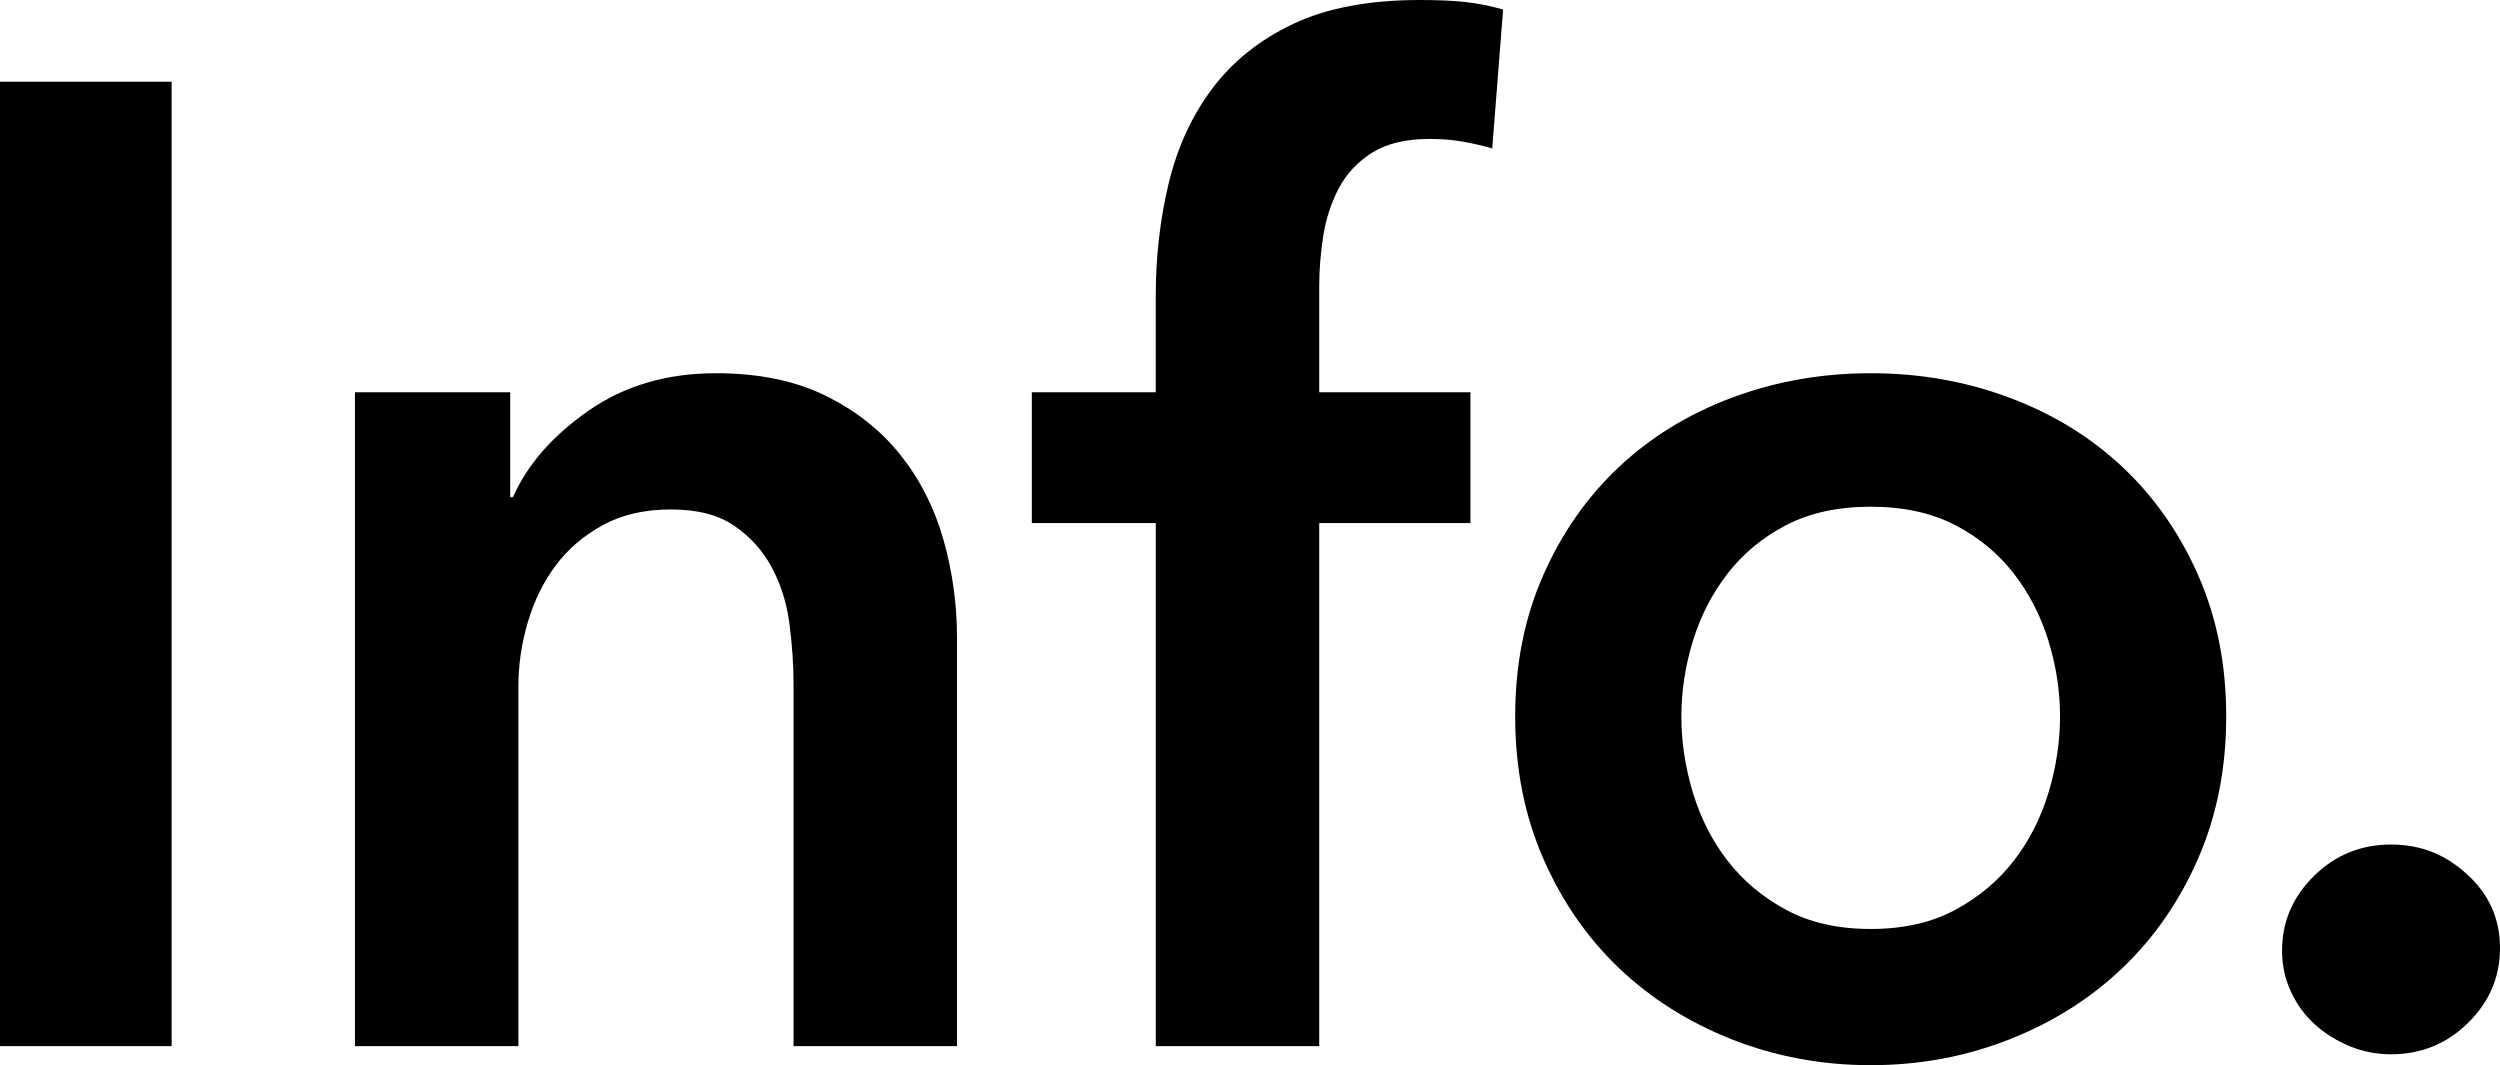
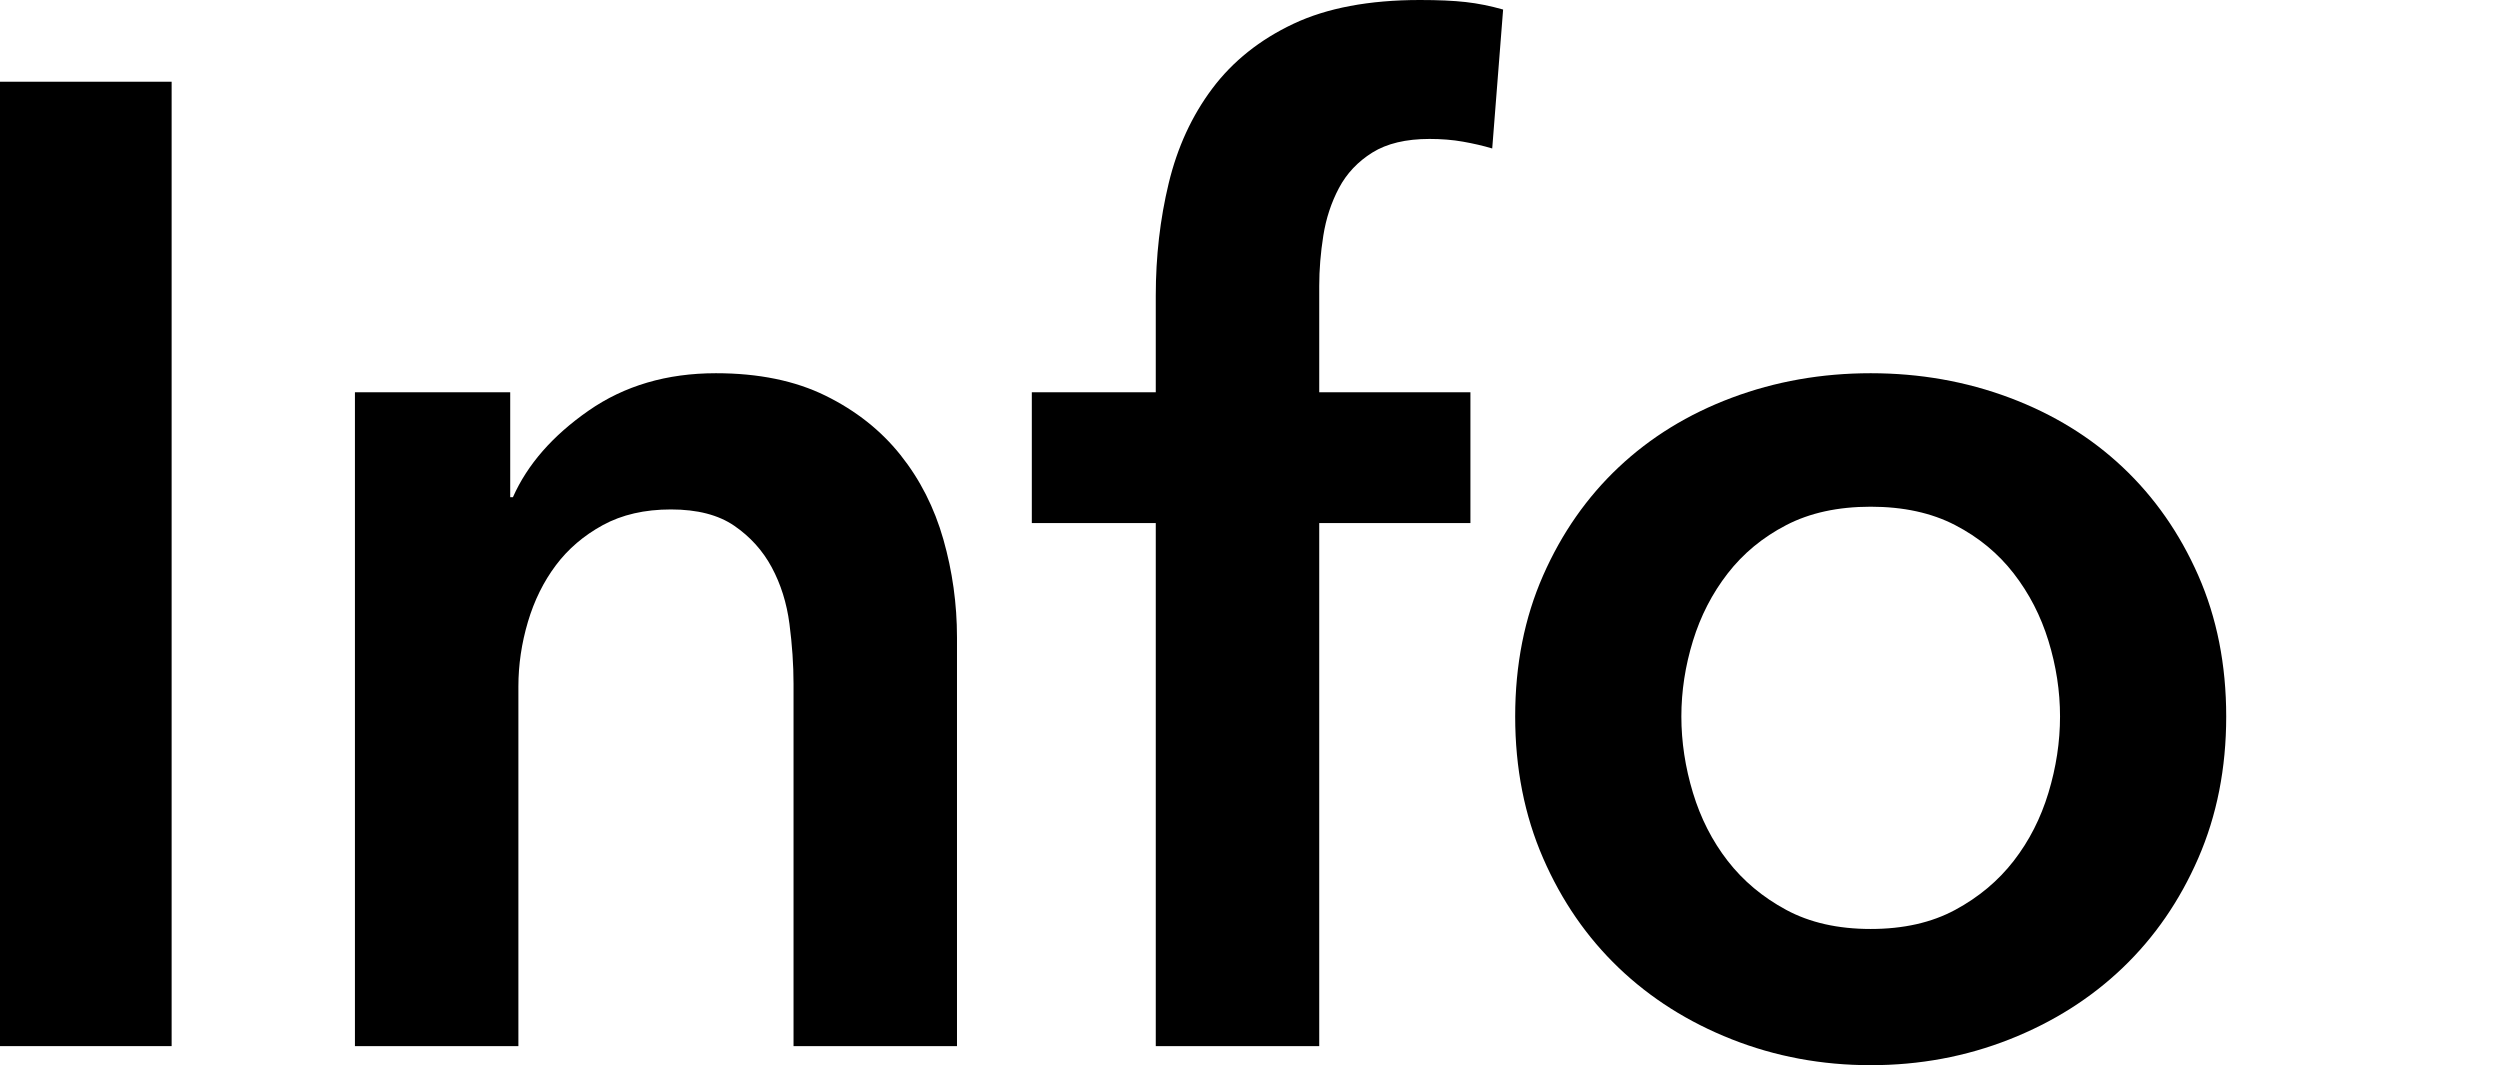
<svg xmlns="http://www.w3.org/2000/svg" id="_レイヤー_2" viewBox="0 0 256.95 109.48">
  <defs>
    <style>.cls-1{fill:#000;stroke-width:0px;}</style>
  </defs>
  <g id="design">
    <path class="cls-1" d="M0,8.4h17.64v99.12H0V8.4Z" />
    <path class="cls-1" d="M36.48,40.32h15.96v10.78h.28c1.49-3.36,4.08-6.32,7.77-8.89,3.69-2.57,8.05-3.85,13.09-3.85,4.39,0,8.14.77,11.27,2.31,3.13,1.54,5.69,3.57,7.7,6.09,2.01,2.52,3.48,5.41,4.41,8.68.93,3.27,1.4,6.63,1.4,10.08v42h-16.8v-37.24c0-1.96-.14-4.01-.42-6.16-.28-2.15-.89-4.08-1.82-5.81-.93-1.73-2.22-3.15-3.85-4.27-1.63-1.12-3.8-1.68-6.51-1.68s-5.04.54-7,1.61c-1.96,1.07-3.57,2.45-4.83,4.13-1.26,1.68-2.22,3.62-2.87,5.81-.65,2.19-.98,4.41-.98,6.65v36.96h-16.8V40.32Z" />
    <path class="cls-1" d="M118.79,53.76h-12.74v-13.44h12.74v-9.94c0-4.01.44-7.86,1.33-11.55.89-3.69,2.38-6.93,4.48-9.73,2.1-2.8,4.88-5.02,8.33-6.65,3.45-1.63,7.79-2.45,13.02-2.45,1.87,0,3.43.07,4.69.21,1.26.14,2.54.4,3.85.77l-1.12,14.28c-.93-.28-1.94-.51-3.01-.7-1.07-.19-2.22-.28-3.43-.28-2.43,0-4.39.47-5.88,1.4-1.49.93-2.64,2.15-3.43,3.64-.79,1.49-1.33,3.13-1.61,4.9-.28,1.77-.42,3.5-.42,5.18v10.92h15.54v13.44h-15.54v53.76h-16.8v-53.76Z" />
    <path class="cls-1" d="M155.73,73.64c0-5.32.96-10.15,2.87-14.49,1.91-4.34,4.5-8.05,7.77-11.13,3.27-3.08,7.14-5.46,11.62-7.14,4.48-1.68,9.24-2.52,14.28-2.52s9.8.84,14.28,2.52c4.48,1.68,8.35,4.06,11.62,7.14,3.27,3.08,5.86,6.79,7.77,11.13,1.91,4.34,2.87,9.17,2.87,14.49s-.96,10.17-2.87,14.56c-1.91,4.39-4.5,8.14-7.77,11.27-3.27,3.13-7.14,5.58-11.62,7.35-4.48,1.77-9.24,2.66-14.28,2.66s-9.8-.89-14.28-2.66c-4.48-1.77-8.35-4.22-11.62-7.35-3.27-3.13-5.86-6.88-7.77-11.27-1.91-4.39-2.87-9.24-2.87-14.56ZM172.81,73.64c0,2.61.4,5.23,1.19,7.84.79,2.61,1.98,4.95,3.57,7,1.59,2.05,3.59,3.73,6.02,5.04,2.43,1.31,5.32,1.96,8.68,1.96s6.25-.65,8.68-1.96c2.43-1.31,4.43-2.99,6.02-5.04,1.59-2.05,2.78-4.39,3.57-7,.79-2.61,1.19-5.23,1.19-7.84s-.4-5.2-1.19-7.77c-.79-2.57-1.98-4.88-3.57-6.93-1.59-2.05-3.59-3.71-6.02-4.97-2.43-1.26-5.32-1.89-8.68-1.89s-6.25.63-8.68,1.89c-2.43,1.26-4.43,2.92-6.02,4.97-1.59,2.05-2.78,4.36-3.57,6.93-.79,2.57-1.19,5.16-1.19,7.77Z" />
-     <path class="cls-1" d="M234.55,97.72c0-2.99,1.1-5.55,3.29-7.7,2.19-2.15,4.83-3.22,7.91-3.22s5.6,1.03,7.84,3.08c2.24,2.05,3.36,4.57,3.36,7.56s-1.1,5.55-3.29,7.7c-2.19,2.15-4.83,3.22-7.91,3.22-1.49,0-2.92-.28-4.27-.84-1.35-.56-2.54-1.31-3.57-2.24-1.03-.93-1.84-2.05-2.45-3.36-.61-1.31-.91-2.71-.91-4.2Z" />
  </g>
</svg>